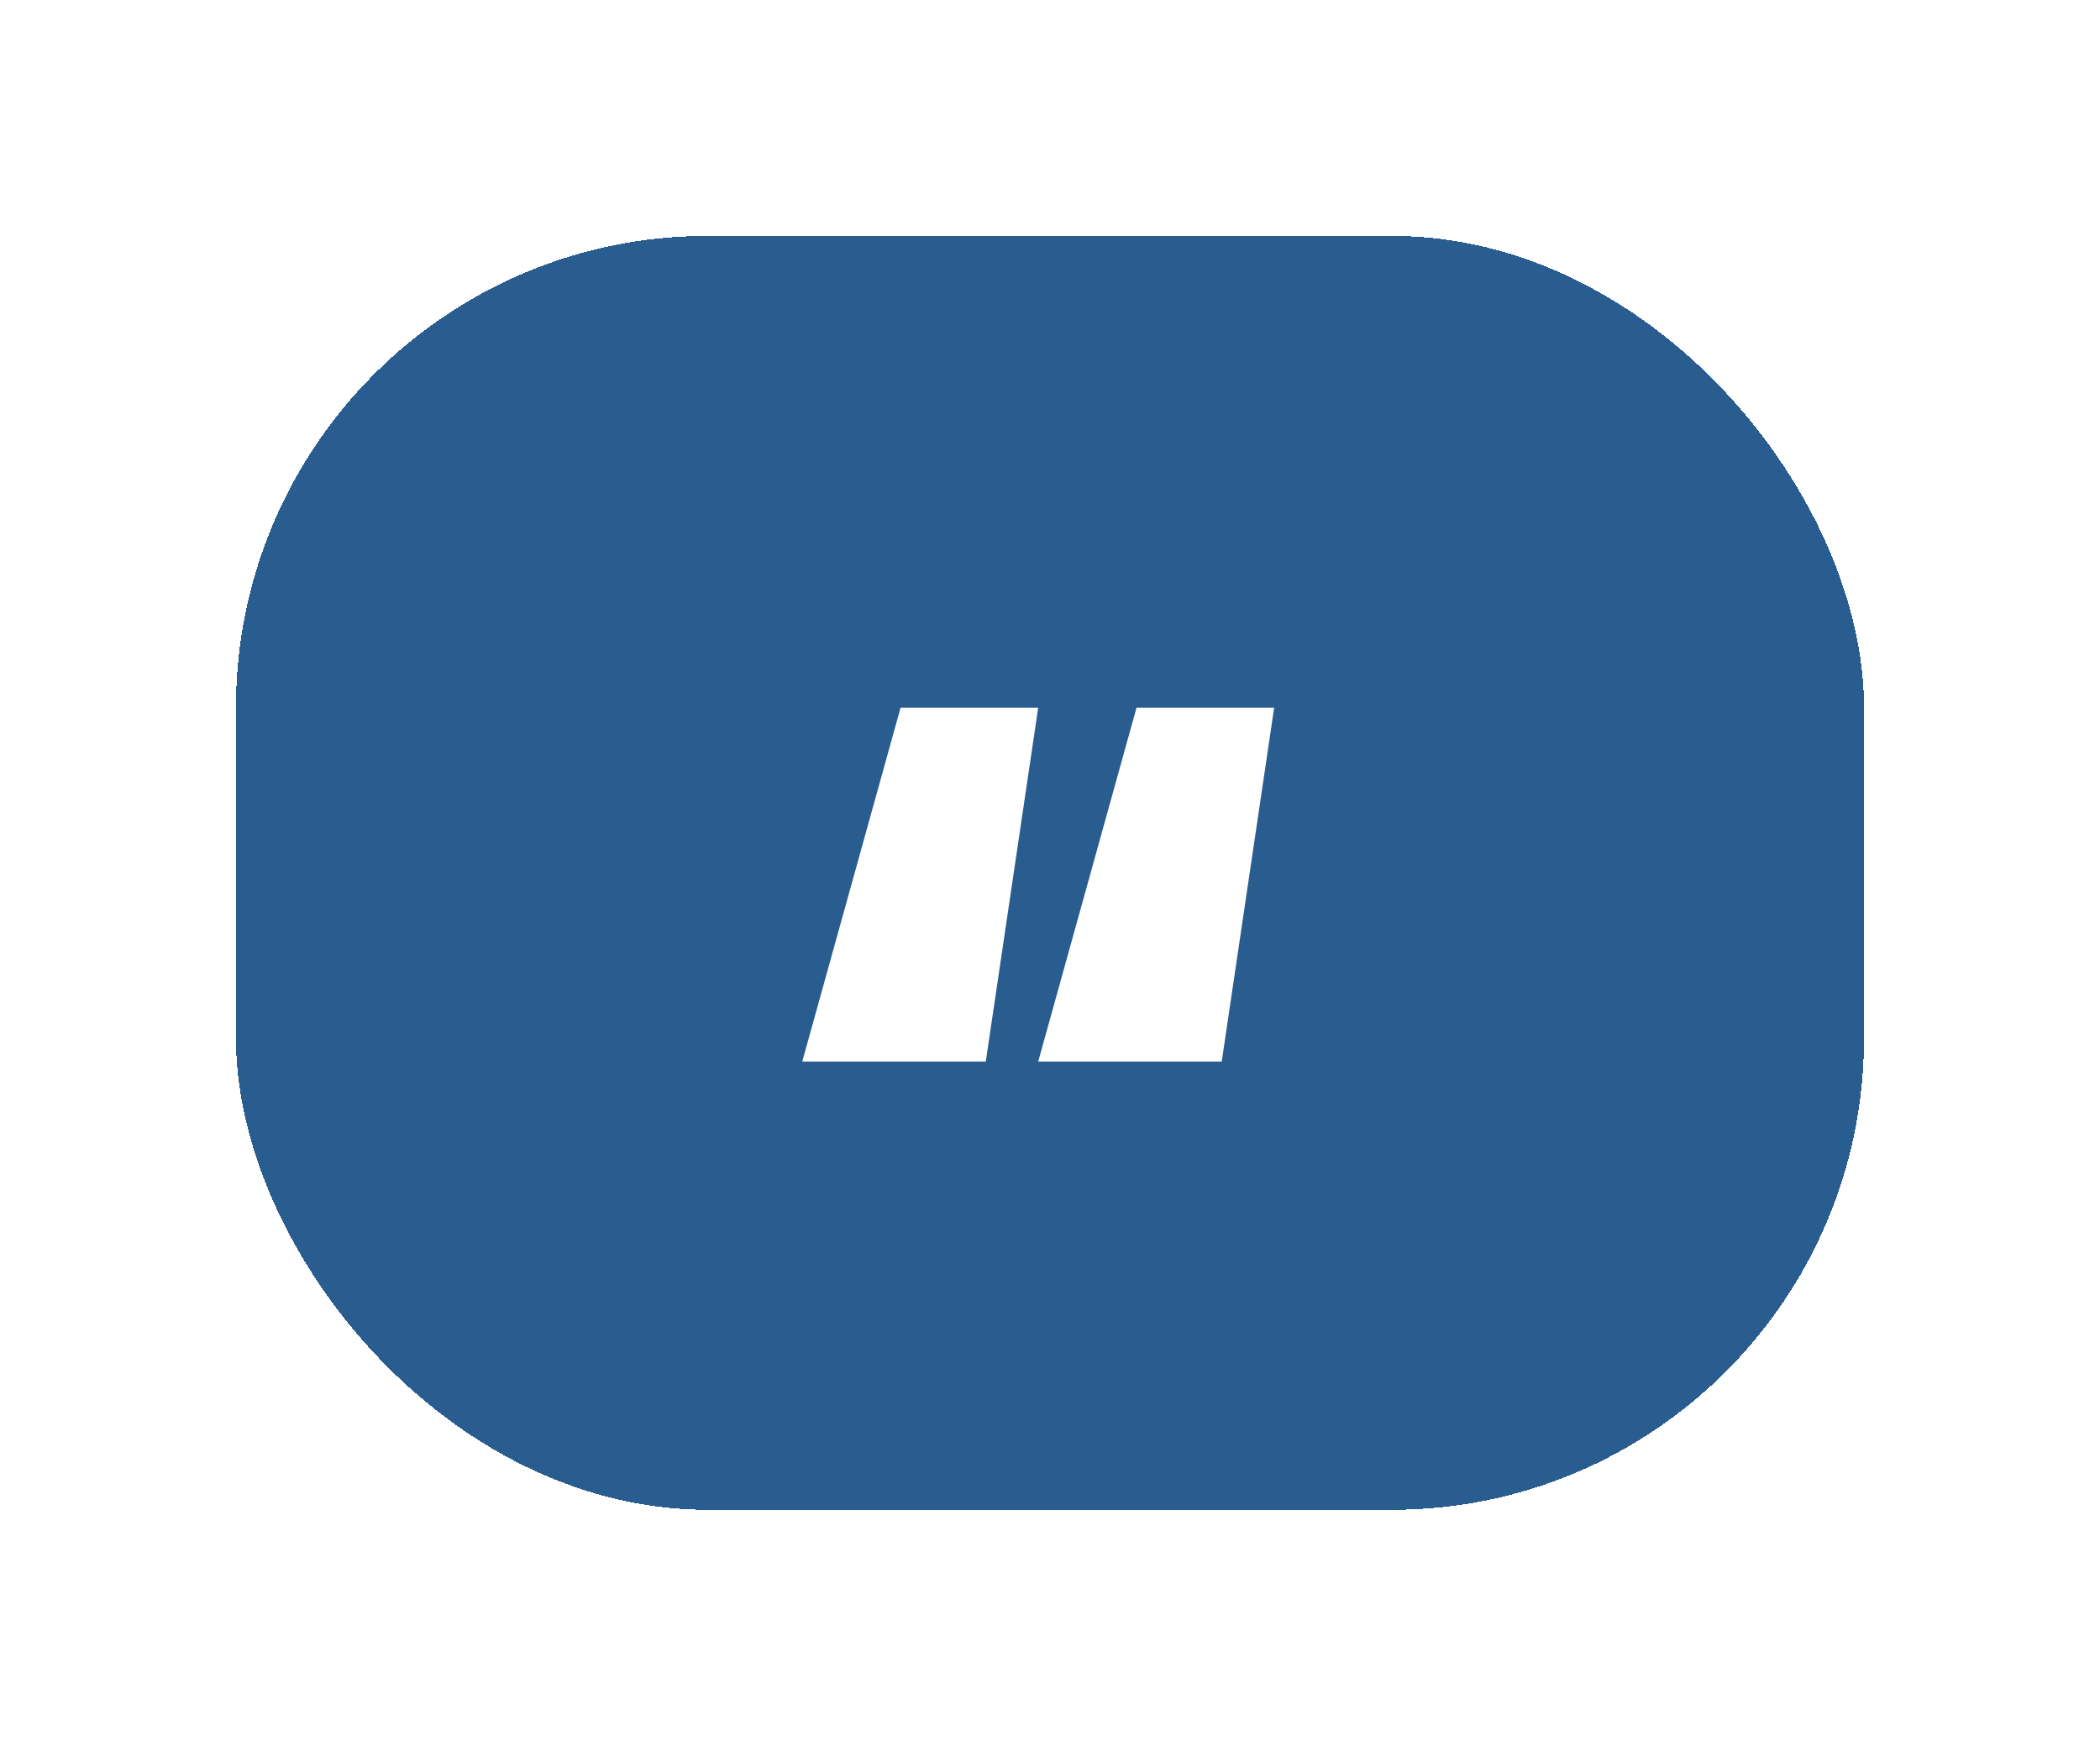
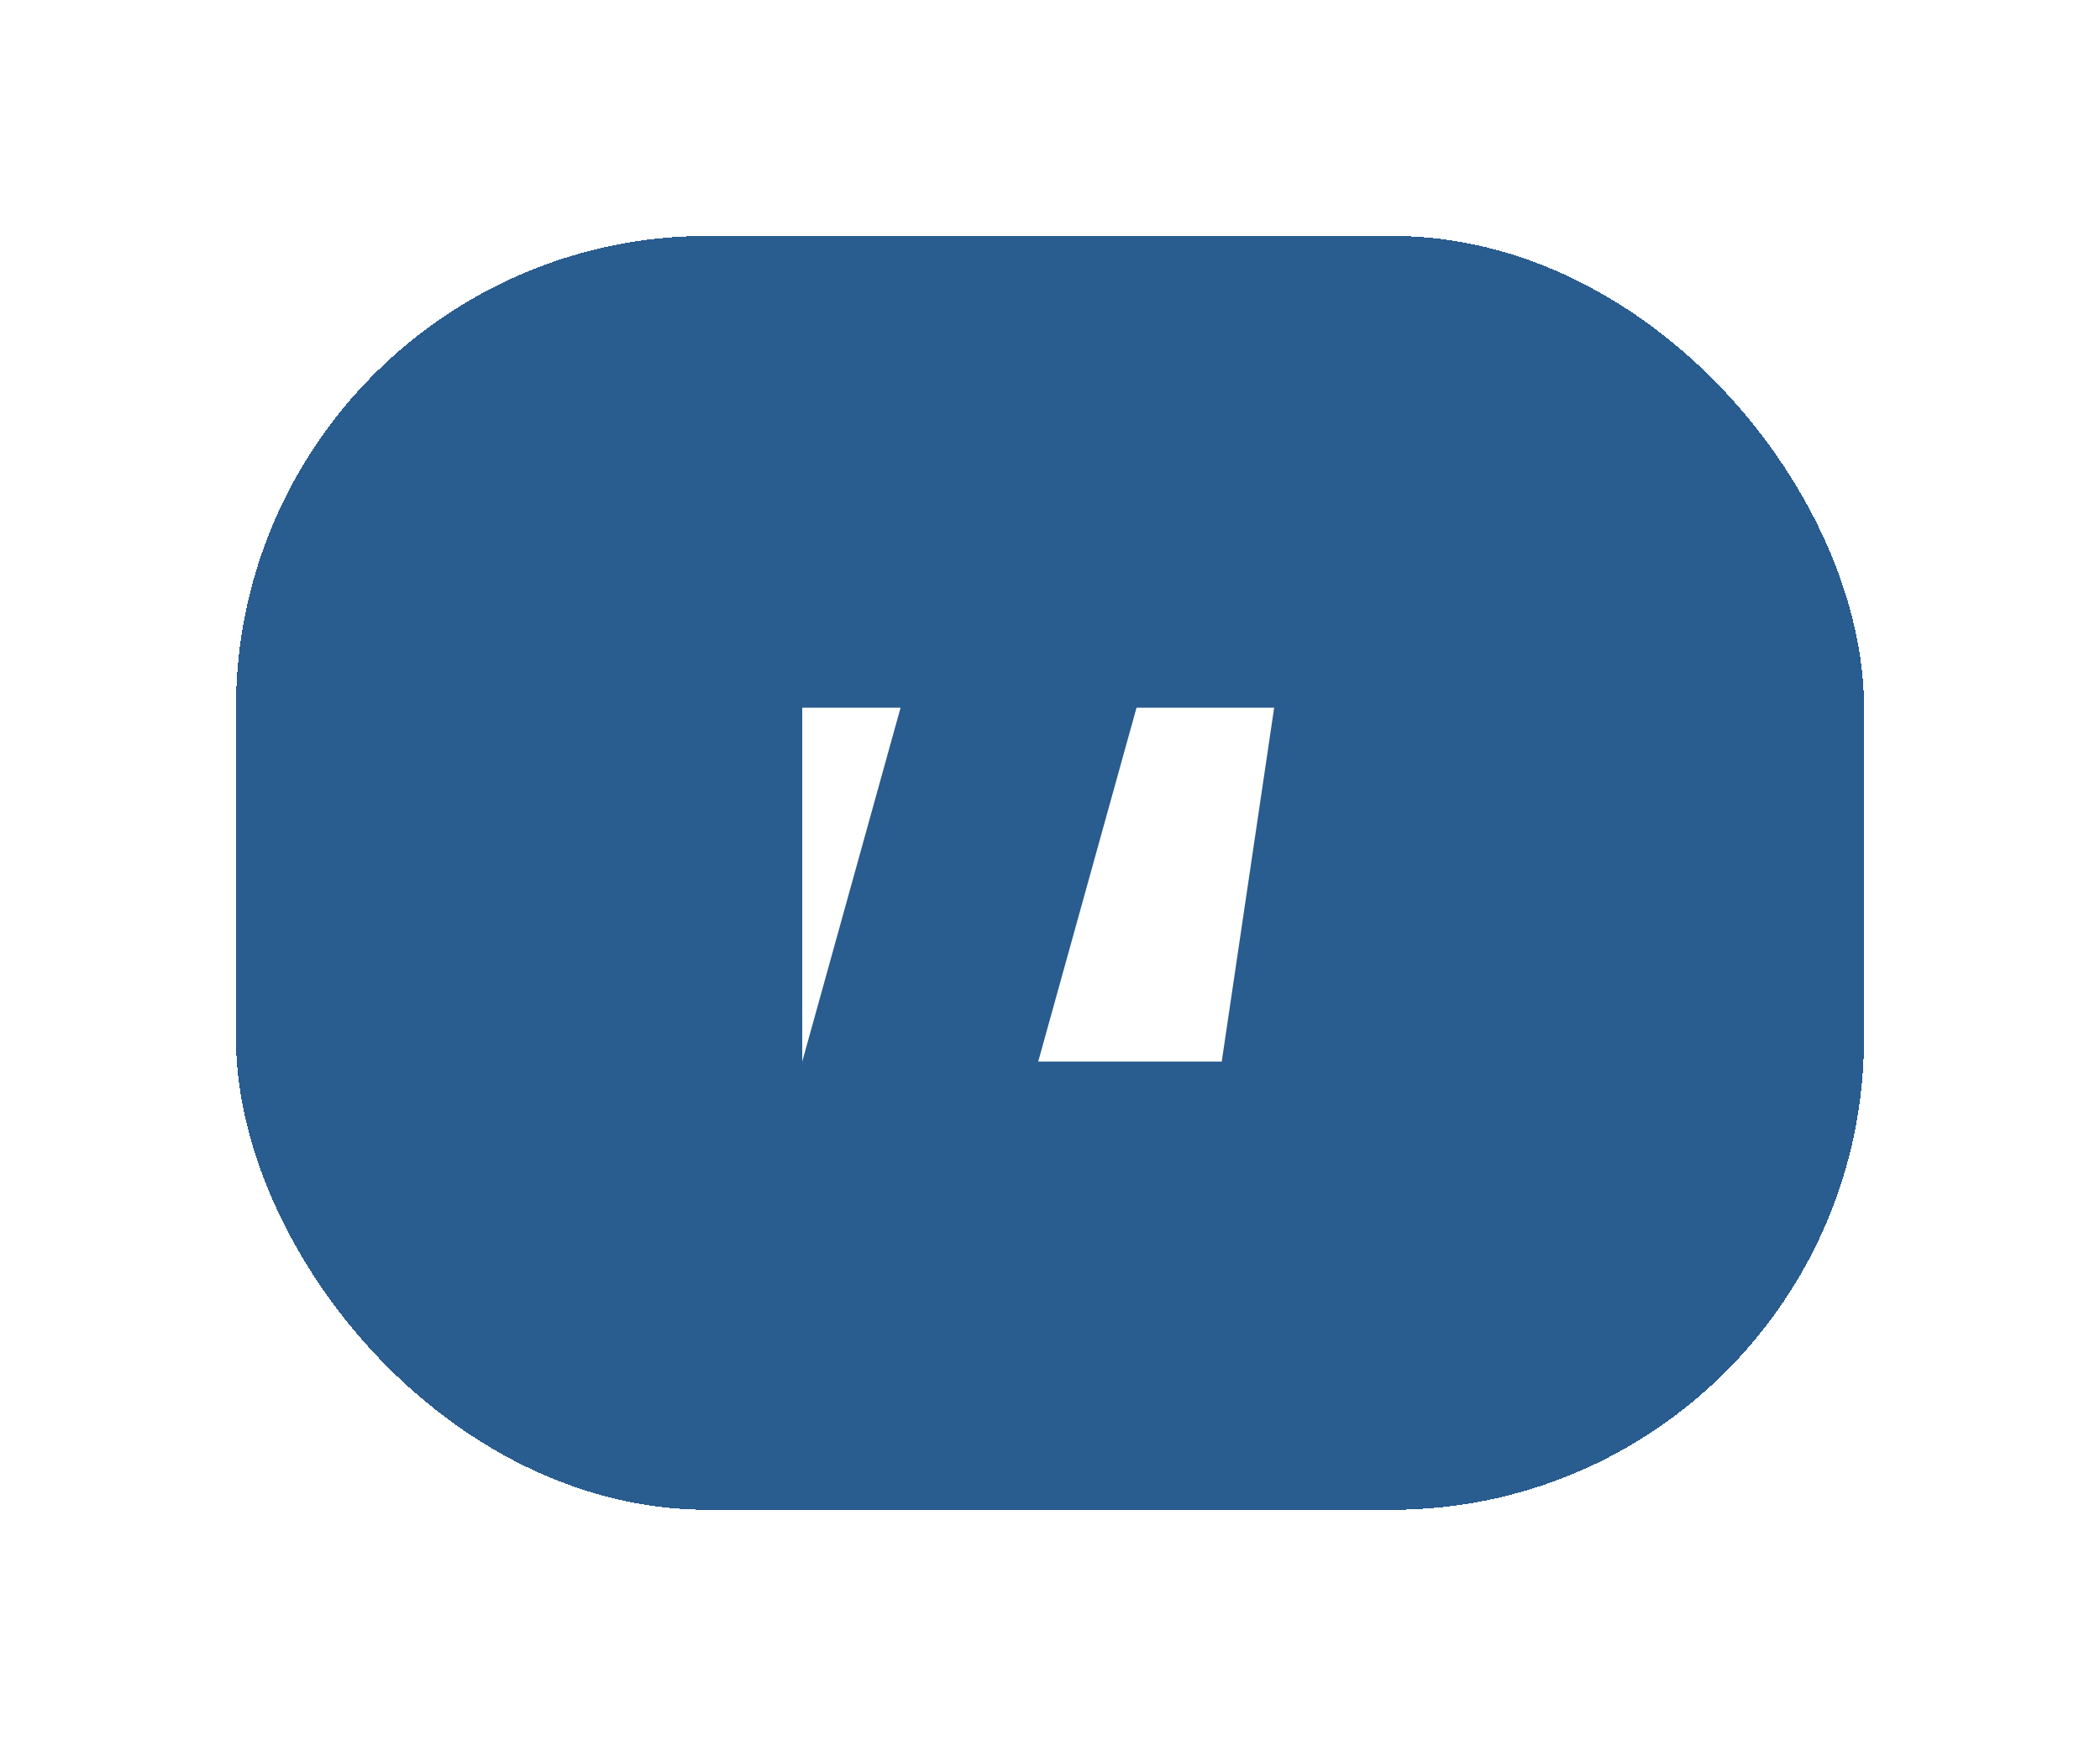
<svg xmlns="http://www.w3.org/2000/svg" width="89" height="74" viewBox="0 0 89 74" fill="none">
  <g filter="url(#filter0_d_51_739)">
    <rect y="6" width="69" height="54" rx="20" fill="#295C8F" shape-rendering="crispEdges" />
    <g clip-path="url(#clip0_51_739)">
      <g clip-path="url(#clip1_51_739)">
-         <path d="M34 56C46.703 56 57 45.703 57 33C57 20.297 46.703 10 34 10C21.297 10 11 20.297 11 33C11 45.703 21.297 56 34 56Z" fill="#295C8F" />
-         <path d="M24 41L28.167 26H34L31.778 41H24ZM34 41L38.167 26H44L41.778 41H34Z" fill="white" />
+         <path d="M24 41L28.167 26H34H24ZM34 41L38.167 26H44L41.778 41H34Z" fill="white" />
      </g>
    </g>
  </g>
  <defs>
    <filter id="filter0_d_51_739" x="0" y="0" width="89" height="74" filterUnits="userSpaceOnUse" color-interpolation-filters="sRGB">
      <feFlood flood-opacity="0" result="BackgroundImageFix" />
      <feColorMatrix in="SourceAlpha" type="matrix" values="0 0 0 0 0 0 0 0 0 0 0 0 0 0 0 0 0 0 127 0" result="hardAlpha" />
      <feOffset dx="10" dy="4" />
      <feGaussianBlur stdDeviation="5" />
      <feComposite in2="hardAlpha" operator="out" />
      <feColorMatrix type="matrix" values="0 0 0 0 0 0 0 0 0 0 0 0 0 0 0 0 0 0 0.4 0" />
      <feBlend mode="normal" in2="BackgroundImageFix" result="effect1_dropShadow_51_739" />
      <feBlend mode="normal" in="SourceGraphic" in2="effect1_dropShadow_51_739" result="shape" />
    </filter>
    <clipPath id="clip0_51_739">
      <rect width="40" height="40" fill="white" transform="translate(14 13)" />
    </clipPath>
    <clipPath id="clip1_51_739">
      <rect width="46" height="46" fill="white" transform="translate(11 10)" />
    </clipPath>
  </defs>
</svg>